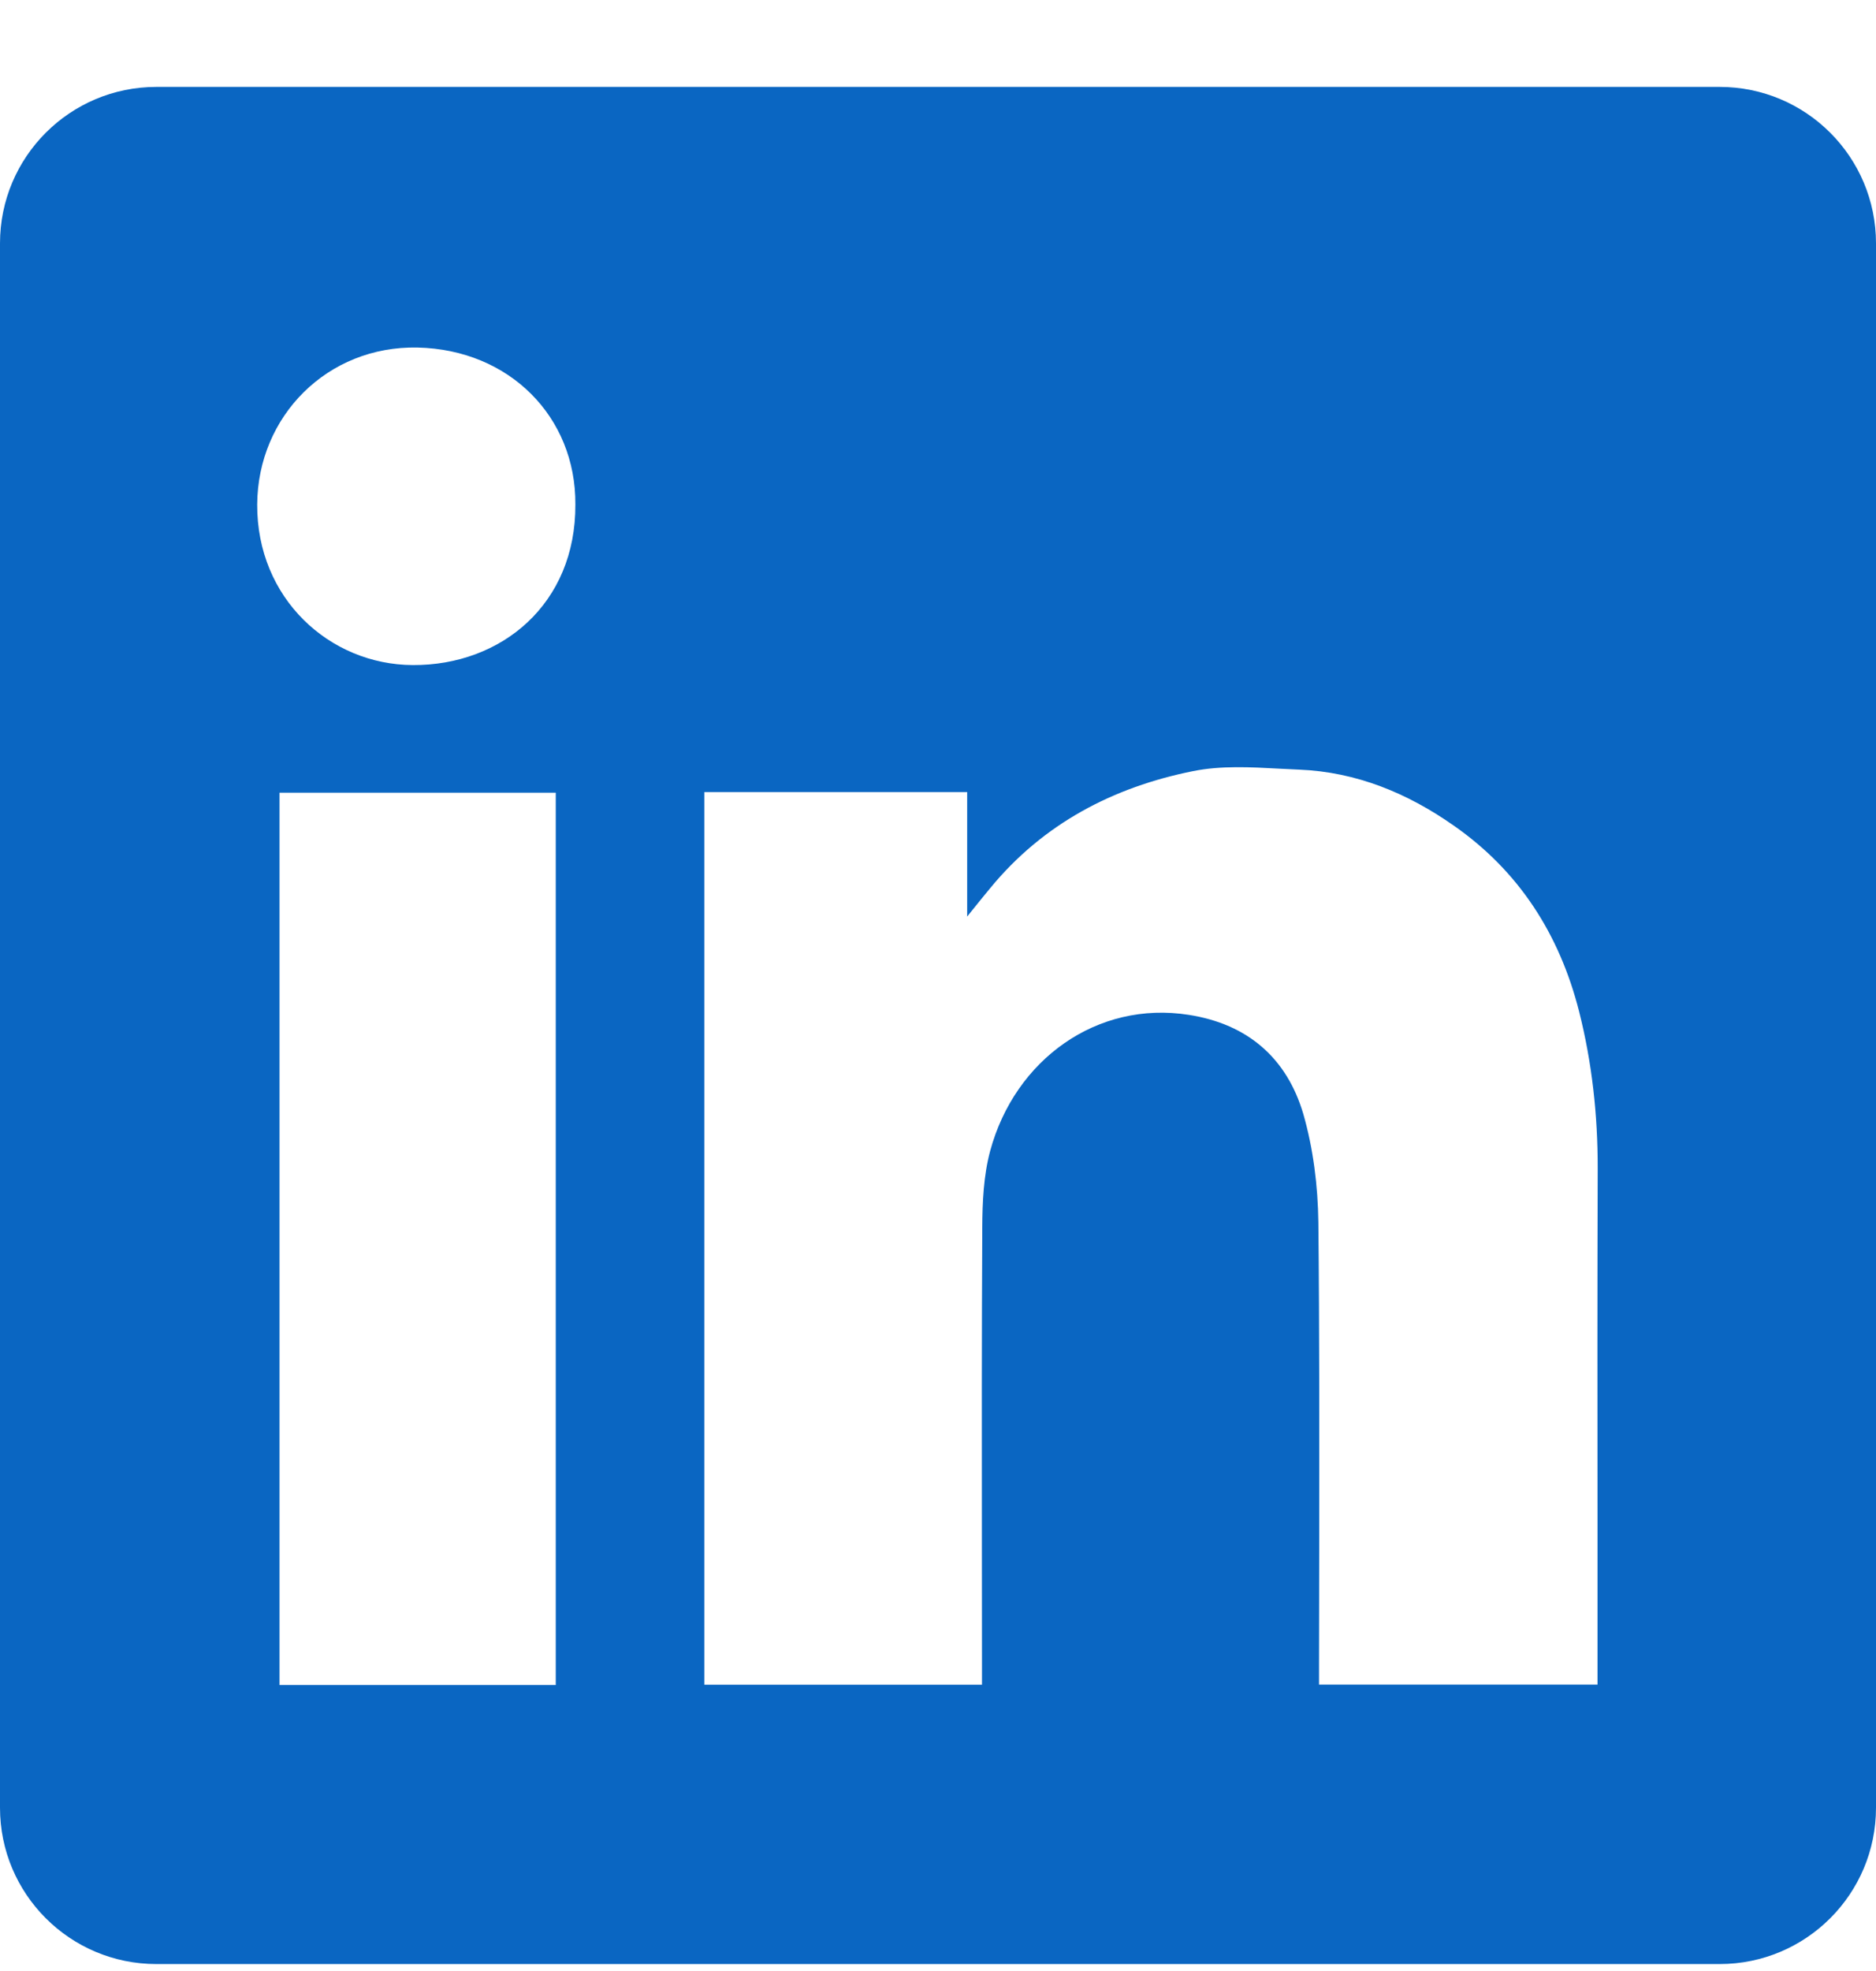
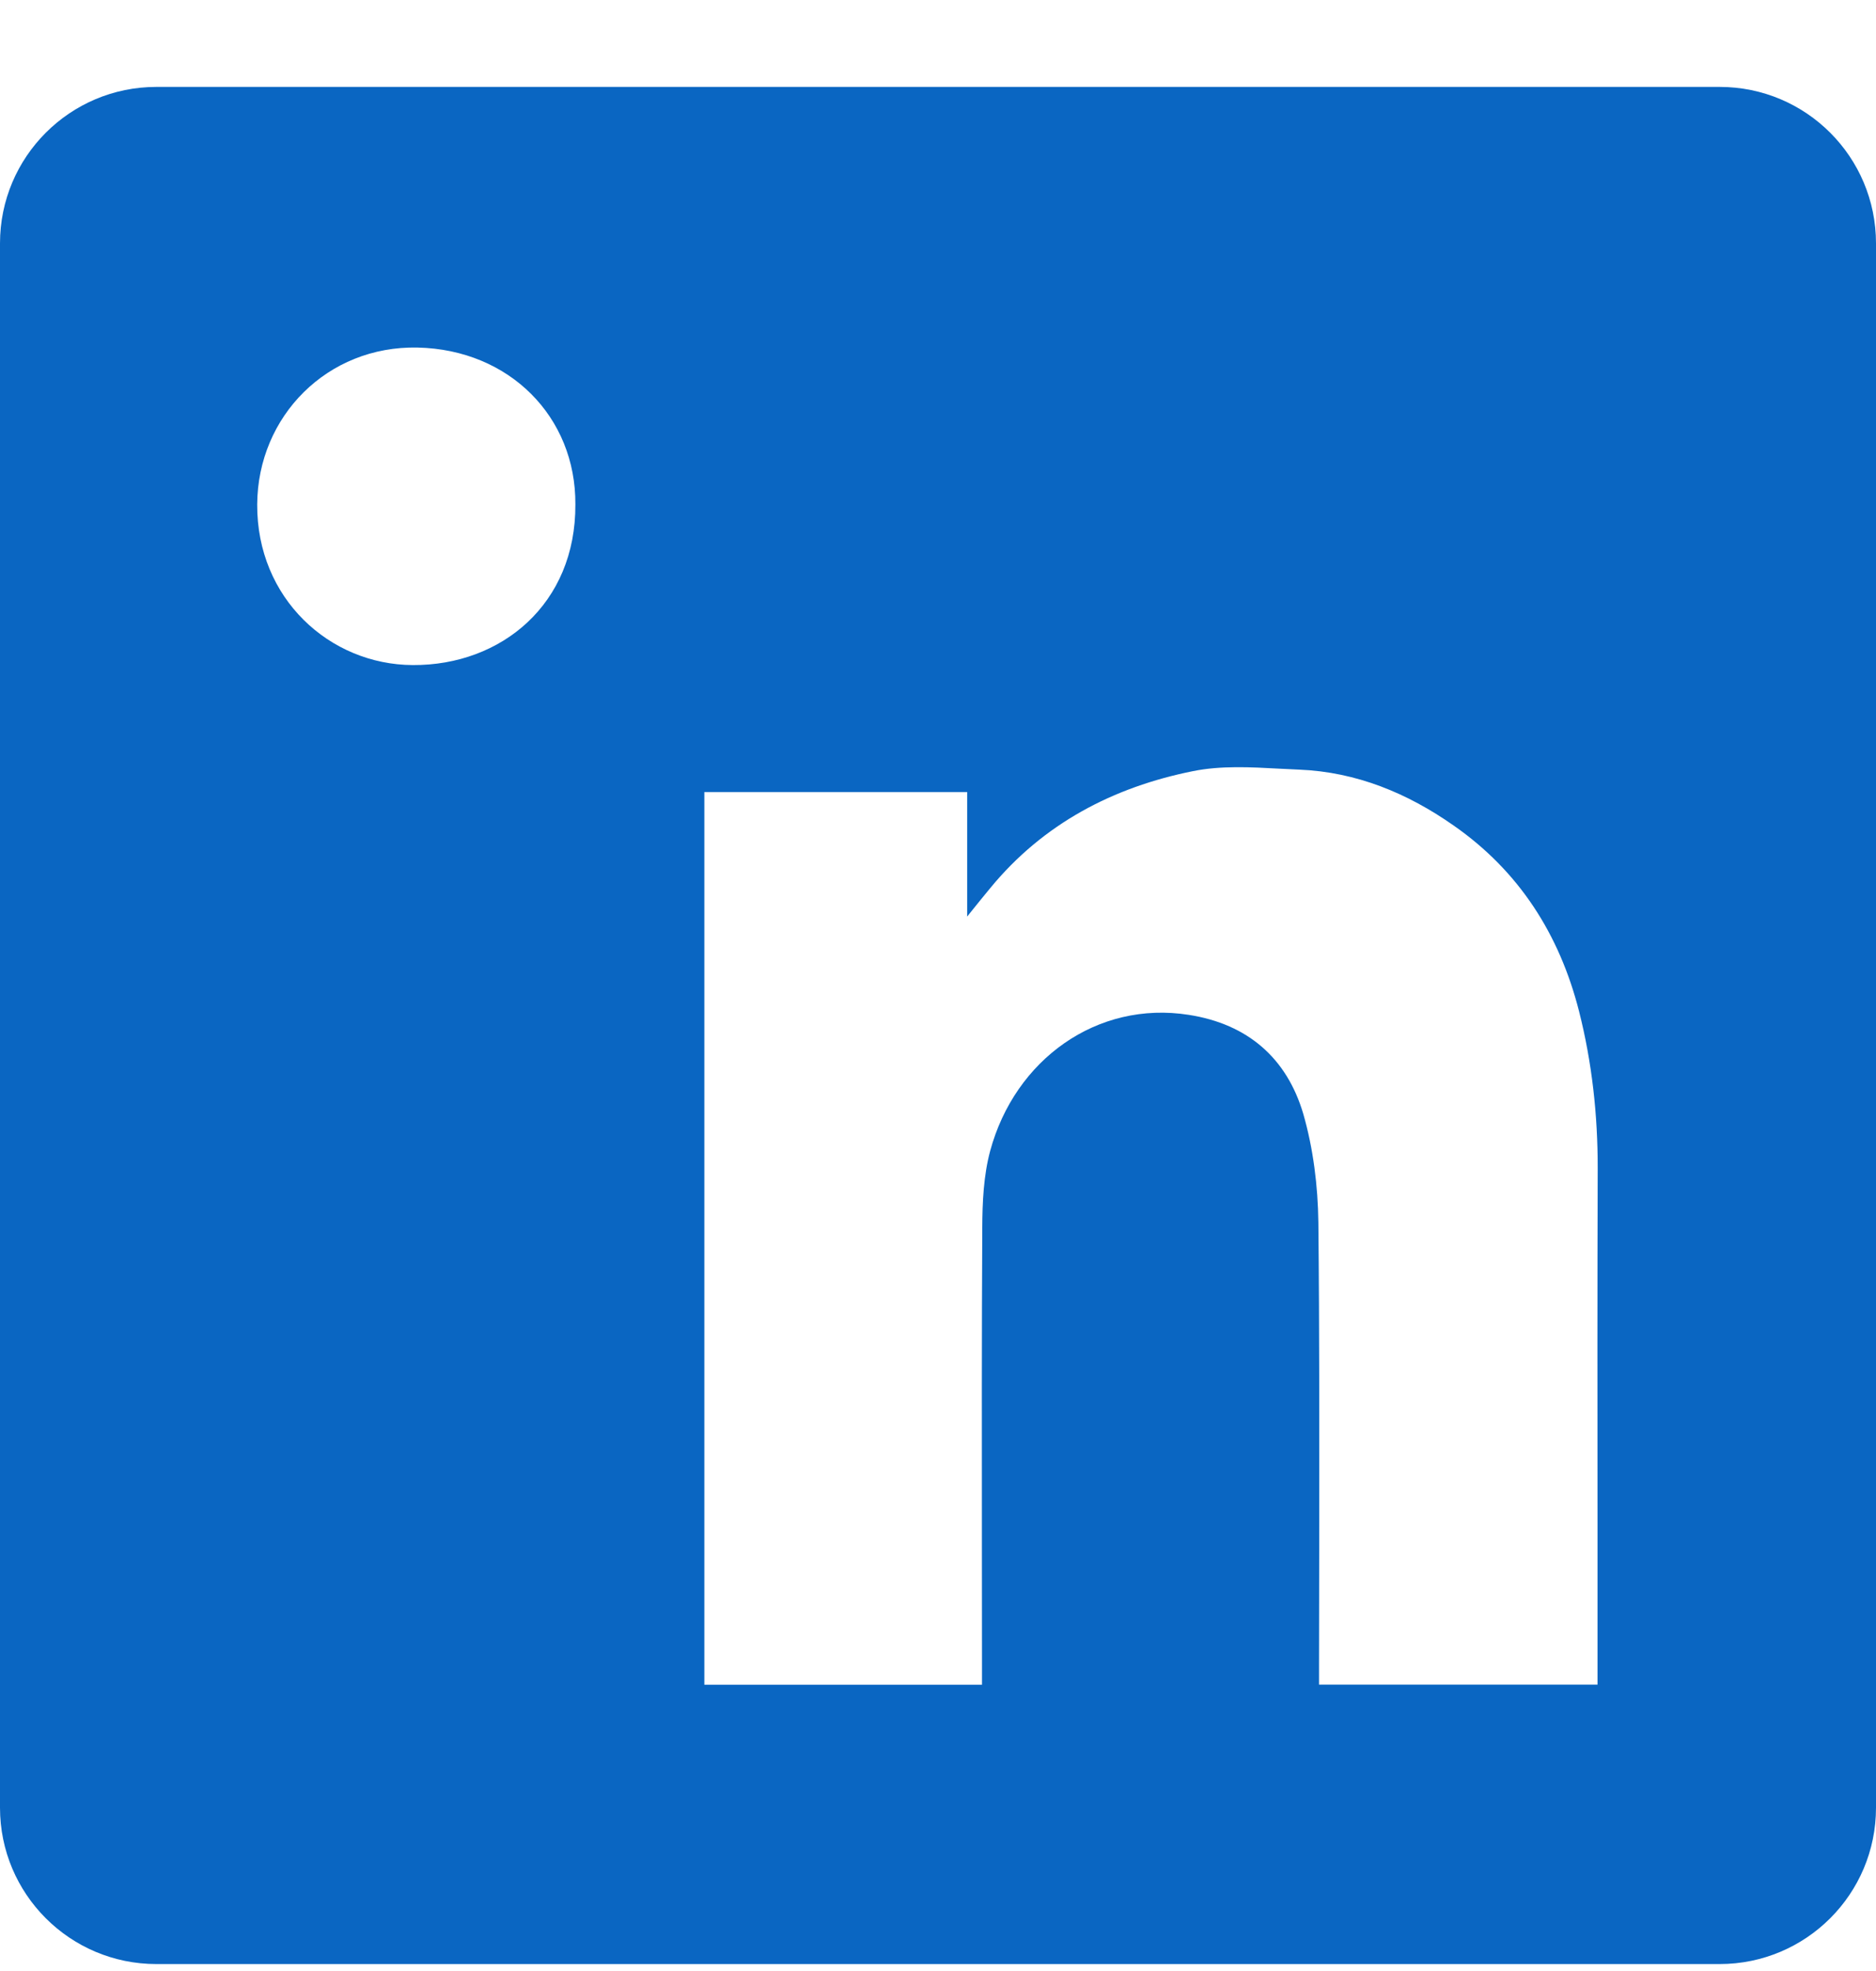
<svg xmlns="http://www.w3.org/2000/svg" width="20" height="21" viewBox="0 0 20 21" fill="none">
-   <path fill-rule="evenodd" clip-rule="evenodd" d="M1.667 0.926C0.746 0.926 0 1.672 0 2.593V19.26C0 20.18 0.746 20.926 1.667 20.926H18.333C19.254 20.926 20 20.18 20 19.26V2.593C20 1.672 19.254 0.926 18.333 0.926H1.667ZM6.134 5.374C6.14 6.436 5.345 7.091 4.401 7.086C3.512 7.082 2.737 6.374 2.742 5.375C2.747 4.436 3.489 3.682 4.453 3.703C5.431 3.725 6.14 4.442 6.134 5.374ZM10.311 8.439H7.511H7.509V17.95H10.469V17.728C10.469 17.306 10.468 16.884 10.468 16.462C10.467 15.335 10.466 14.208 10.472 13.082C10.473 12.808 10.486 12.524 10.556 12.263C10.82 11.288 11.697 10.658 12.675 10.813C13.303 10.911 13.719 11.275 13.894 11.867C14.001 12.238 14.05 12.636 14.055 13.022C14.067 14.186 14.065 15.35 14.064 16.514C14.063 16.925 14.062 17.336 14.062 17.747V17.949H17.031V17.721C17.031 17.218 17.031 16.716 17.031 16.214C17.03 14.959 17.029 13.704 17.033 12.449C17.034 11.882 16.973 11.322 16.834 10.774C16.626 9.958 16.197 9.283 15.498 8.796C15.003 8.449 14.459 8.225 13.851 8.2C13.782 8.197 13.712 8.194 13.642 8.19C13.332 8.173 13.016 8.156 12.719 8.216C11.869 8.386 11.122 8.775 10.558 9.461C10.492 9.54 10.428 9.62 10.332 9.739L10.311 9.766V8.439ZM2.98 17.953H5.925V8.446H2.98V17.953Z" fill="#0A66C2" />
+   <path fill-rule="evenodd" clip-rule="evenodd" d="M1.667 0.926C0.746 0.926 0 1.672 0 2.593V19.26C0 20.18 0.746 20.926 1.667 20.926H18.333C19.254 20.926 20 20.18 20 19.26V2.593C20 1.672 19.254 0.926 18.333 0.926H1.667ZM6.134 5.374C6.14 6.436 5.345 7.091 4.401 7.086C3.512 7.082 2.737 6.374 2.742 5.375C2.747 4.436 3.489 3.682 4.453 3.703C5.431 3.725 6.14 4.442 6.134 5.374ZM10.311 8.439H7.511H7.509V17.95H10.469V17.728C10.469 17.306 10.468 16.884 10.468 16.462C10.467 15.335 10.466 14.208 10.472 13.082C10.473 12.808 10.486 12.524 10.556 12.263C10.82 11.288 11.697 10.658 12.675 10.813C13.303 10.911 13.719 11.275 13.894 11.867C14.001 12.238 14.05 12.636 14.055 13.022C14.067 14.186 14.065 15.35 14.064 16.514C14.063 16.925 14.062 17.336 14.062 17.747V17.949H17.031V17.721C17.031 17.218 17.031 16.716 17.031 16.214C17.03 14.959 17.029 13.704 17.033 12.449C17.034 11.882 16.973 11.322 16.834 10.774C16.626 9.958 16.197 9.283 15.498 8.796C15.003 8.449 14.459 8.225 13.851 8.2C13.782 8.197 13.712 8.194 13.642 8.19C13.332 8.173 13.016 8.156 12.719 8.216C11.869 8.386 11.122 8.775 10.558 9.461C10.492 9.54 10.428 9.62 10.332 9.739L10.311 9.766V8.439ZM2.98 17.953H5.925H2.98V17.953Z" fill="#0A66C2" />
</svg>